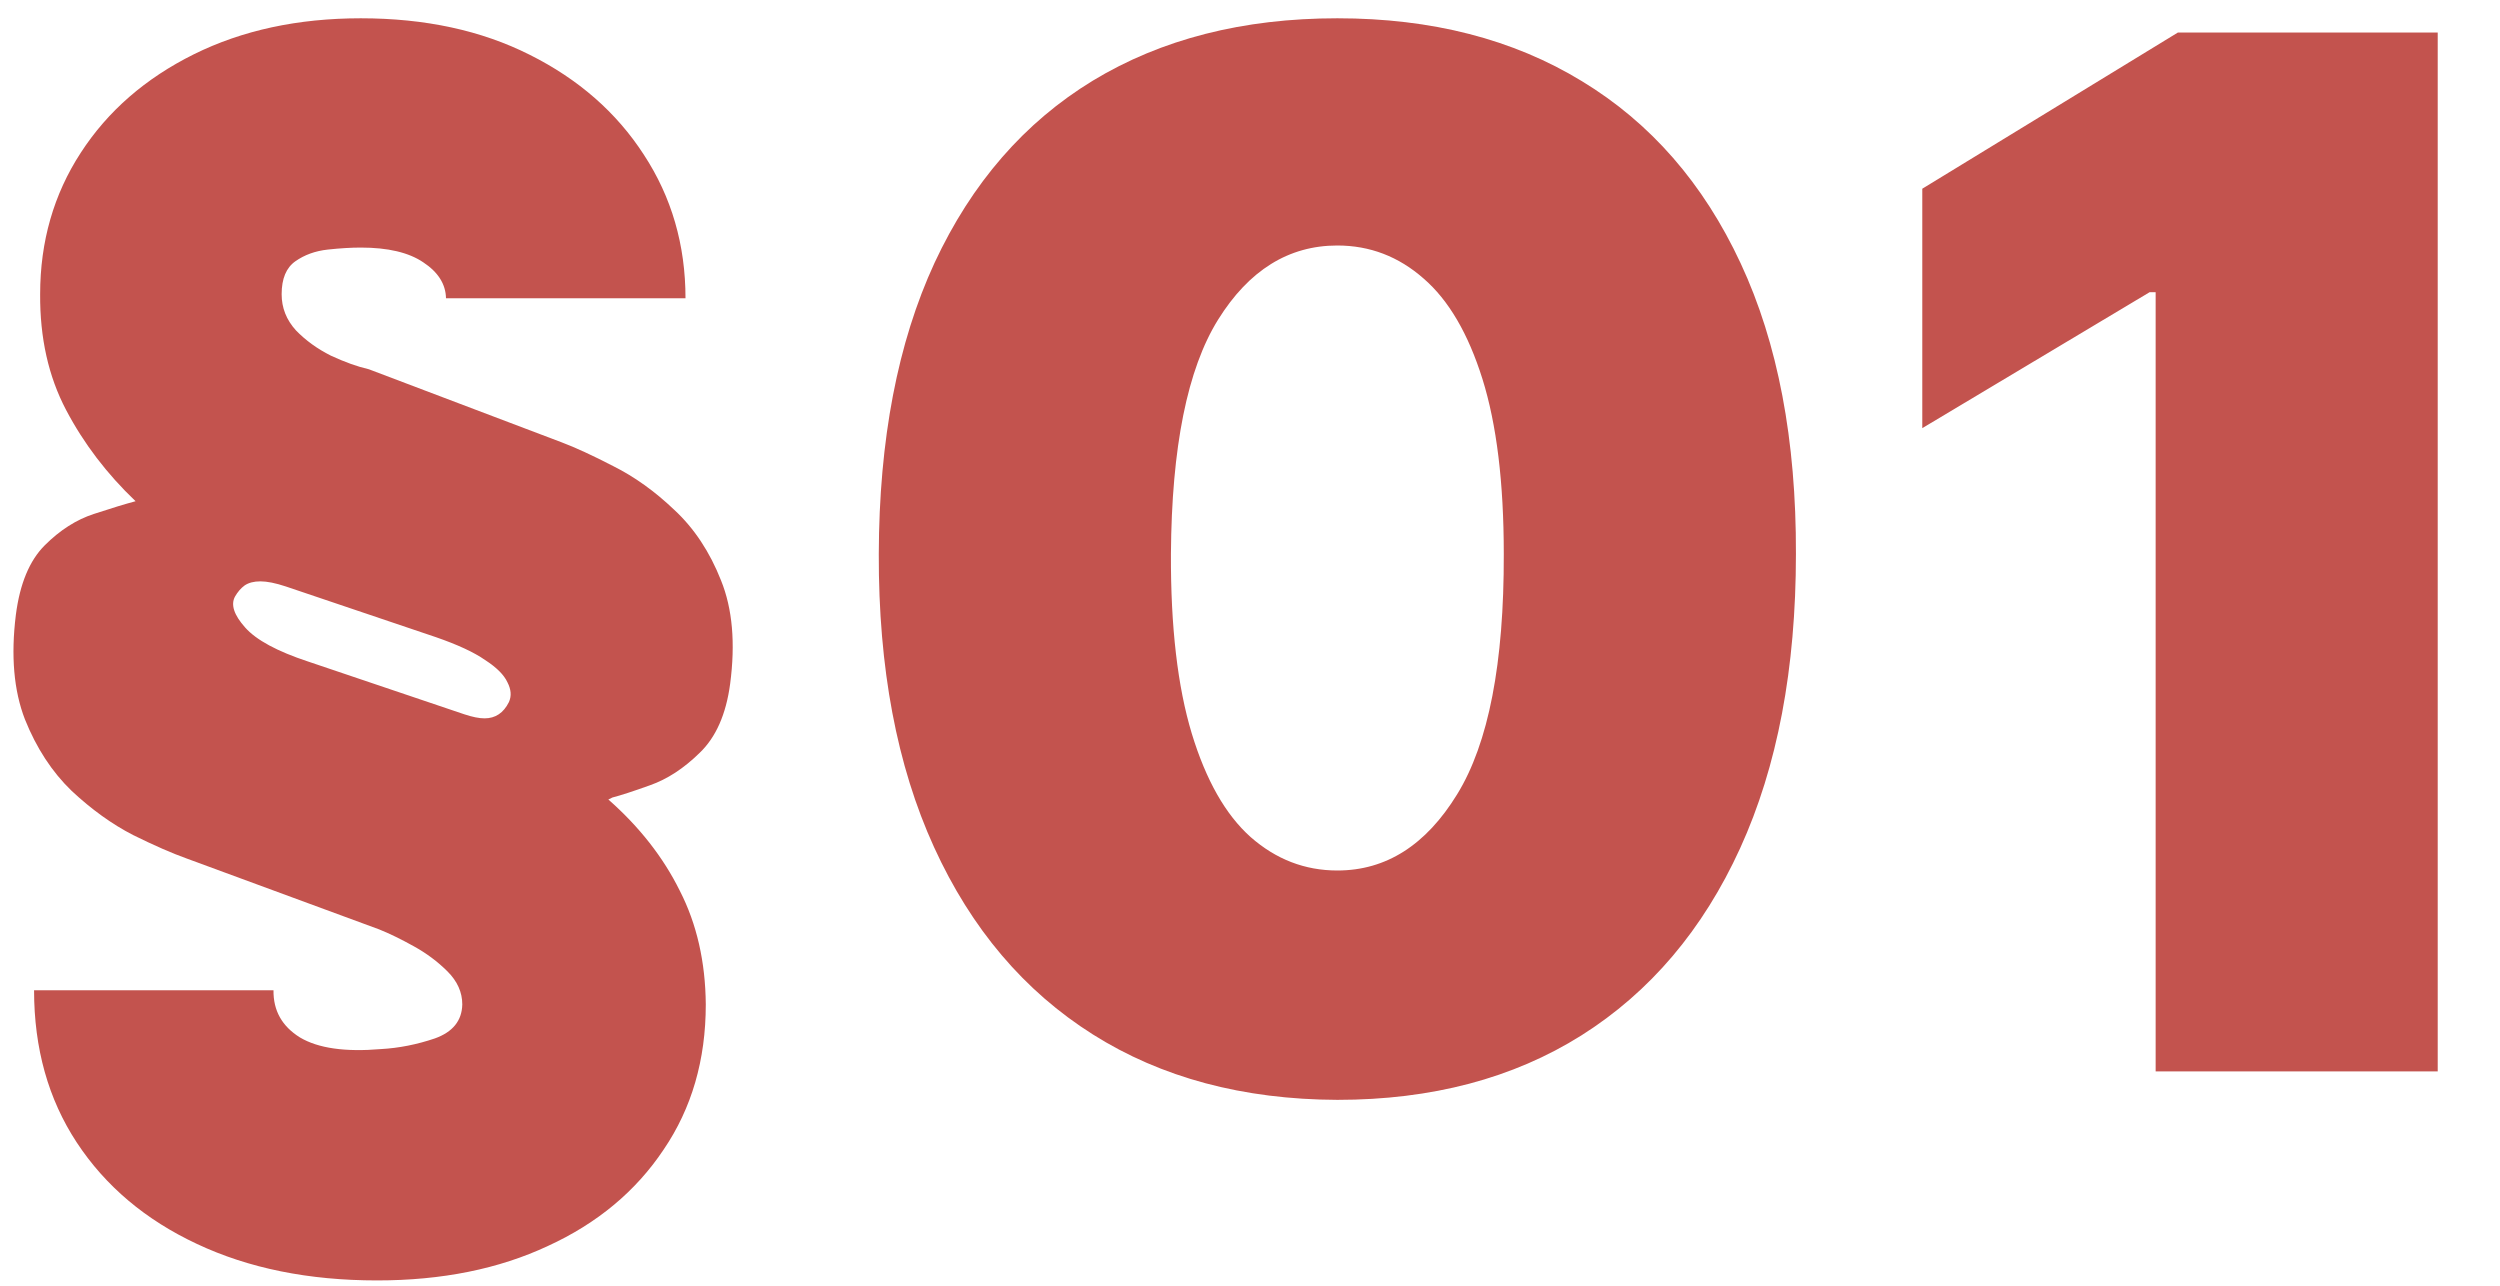
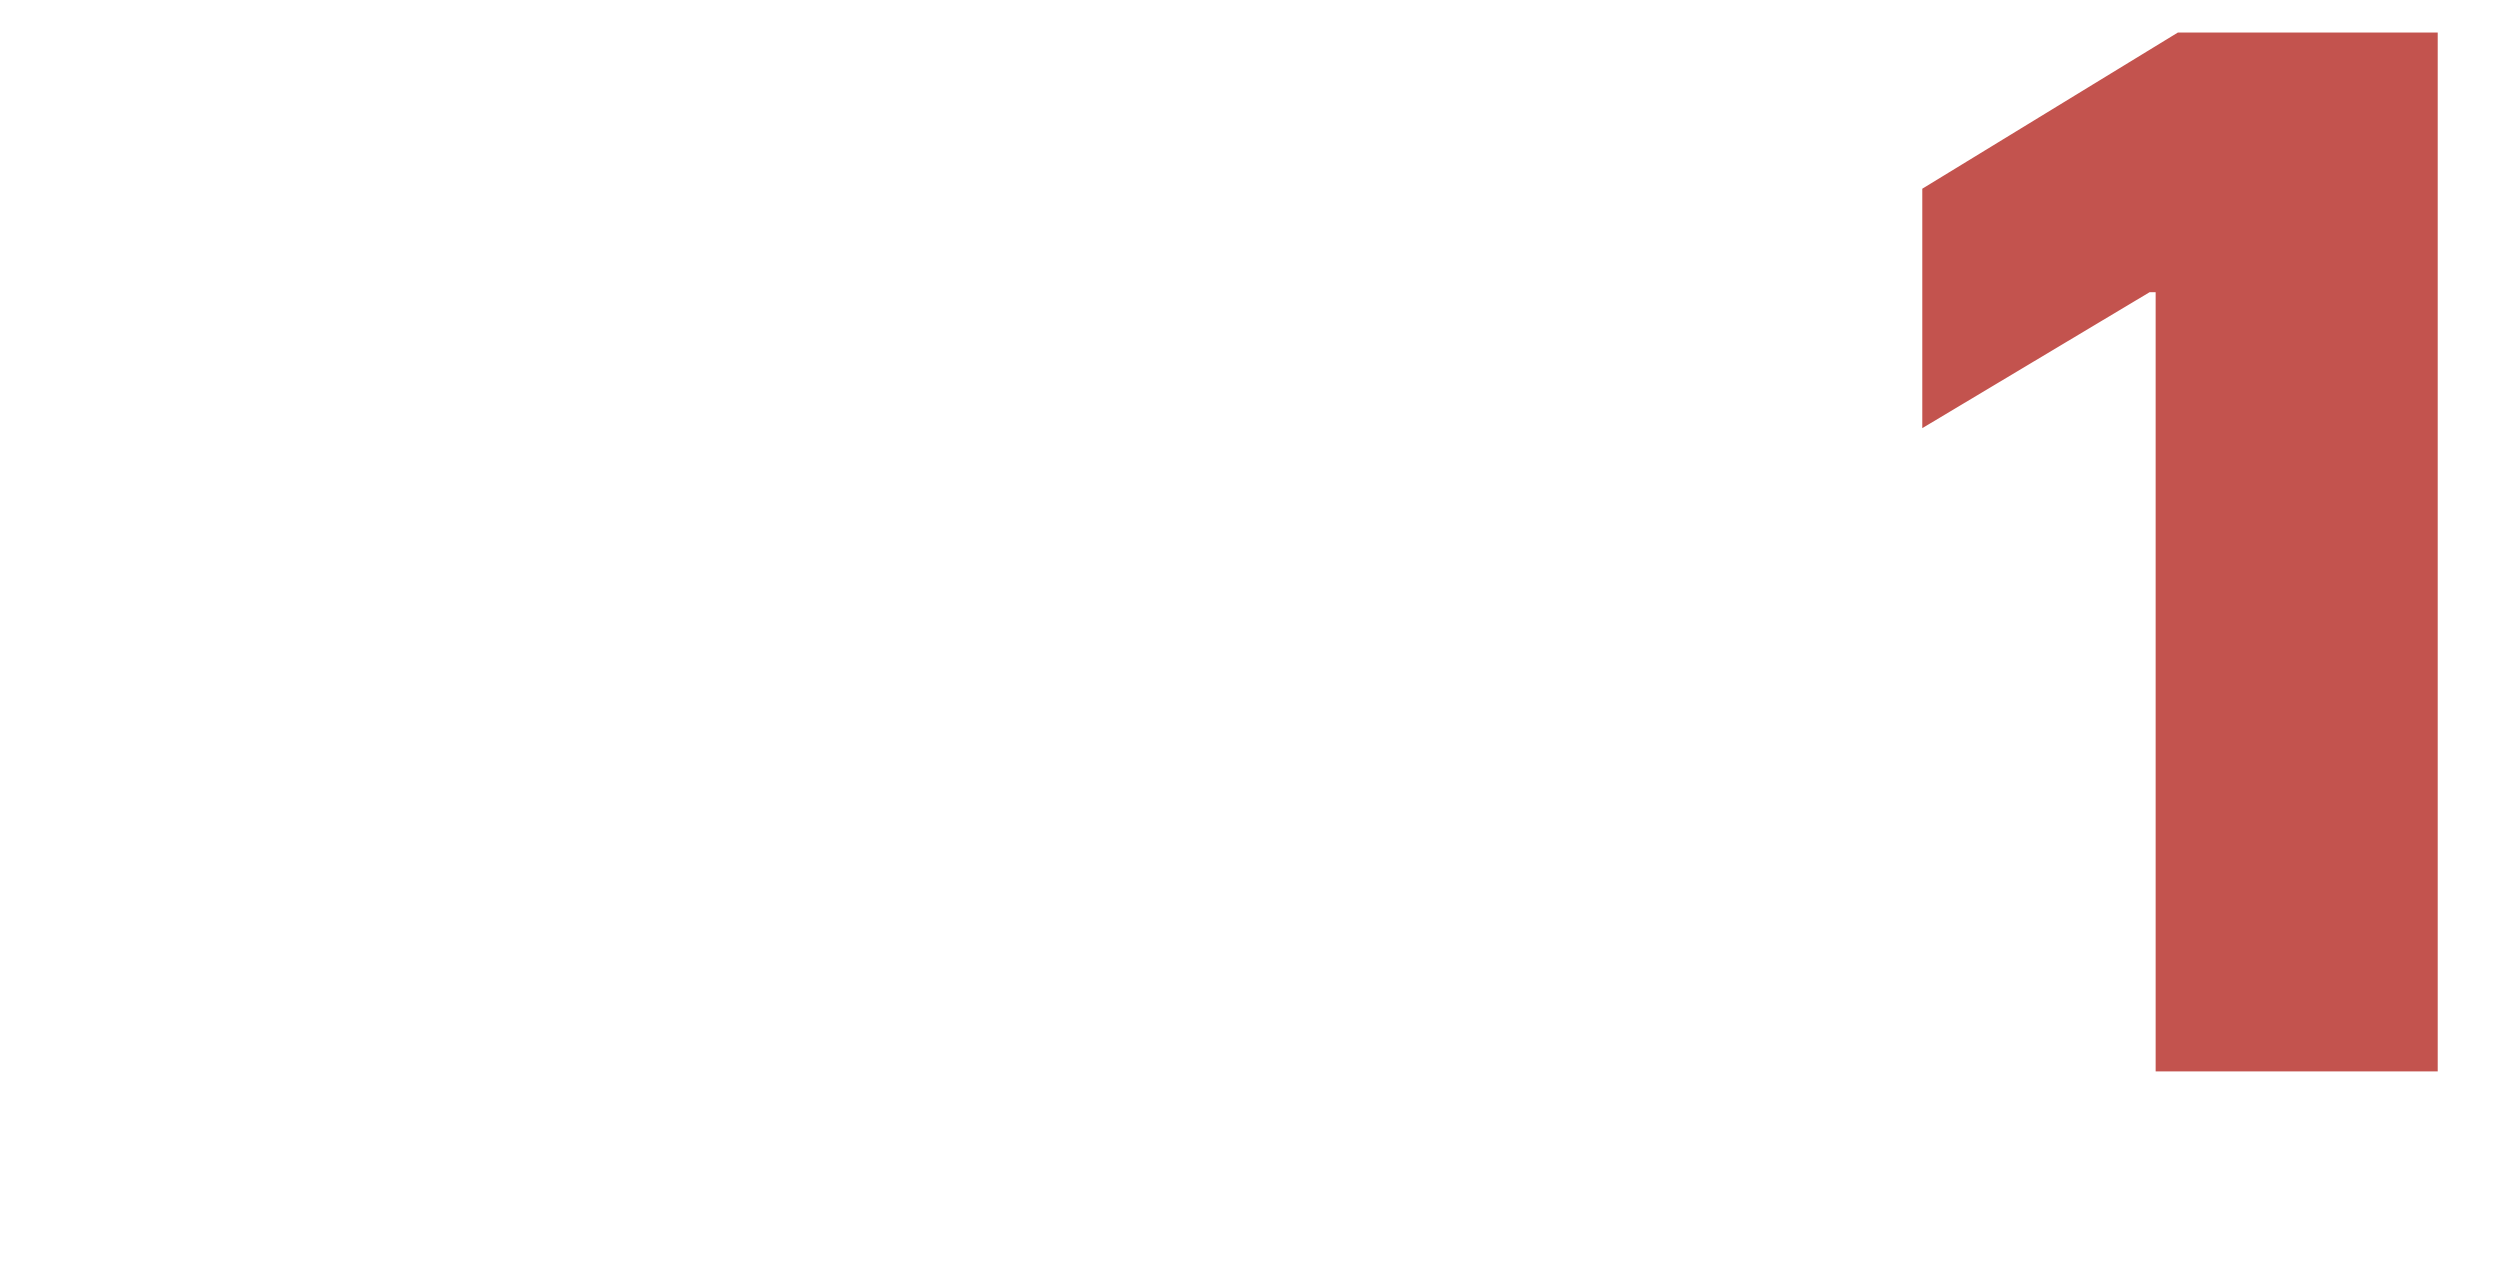
<svg xmlns="http://www.w3.org/2000/svg" width="35" height="18" viewBox="0 0 35 18" fill="none">
  <path d="M34.128 0.455V15H30.179V4.091H30.094L26.912 5.994V2.642L30.491 0.455H34.128Z" fill="#C3534E" />
-   <path d="M18.723 15.398C17.402 15.393 16.261 15.088 15.3 14.482C14.338 13.875 13.598 13.002 13.077 11.861C12.556 10.72 12.298 9.351 12.303 7.756C12.307 6.155 12.568 4.796 13.084 3.679C13.605 2.561 14.343 1.712 15.3 1.129C16.261 0.547 17.402 0.256 18.723 0.256C20.044 0.256 21.185 0.549 22.146 1.136C23.108 1.719 23.849 2.569 24.369 3.686C24.89 4.803 25.148 6.16 25.143 7.756C25.143 9.361 24.883 10.734 24.362 11.875C23.841 13.016 23.1 13.89 22.139 14.496C21.183 15.097 20.044 15.398 18.723 15.398ZM18.723 12.187C19.405 12.187 19.963 11.832 20.399 11.122C20.84 10.407 21.057 9.285 21.053 7.756C21.053 6.757 20.953 5.94 20.754 5.305C20.555 4.671 20.281 4.202 19.93 3.899C19.58 3.591 19.178 3.437 18.723 3.437C18.041 3.437 17.485 3.783 17.054 4.474C16.623 5.166 16.403 6.259 16.393 7.756C16.389 8.774 16.486 9.612 16.685 10.27C16.884 10.923 17.158 11.406 17.509 11.719C17.864 12.031 18.268 12.187 18.723 12.187Z" fill="#C3534E" />
-   <path d="M9.597 4.176H6.244C6.24 3.977 6.133 3.809 5.925 3.672C5.721 3.534 5.43 3.466 5.051 3.466C4.918 3.466 4.765 3.475 4.589 3.494C4.414 3.513 4.263 3.568 4.135 3.658C4.007 3.748 3.943 3.901 3.943 4.119C3.943 4.309 4.009 4.477 4.142 4.624C4.279 4.766 4.443 4.884 4.632 4.979C4.826 5.069 5.004 5.133 5.165 5.17L7.864 6.193C8.053 6.264 8.294 6.375 8.588 6.527C8.882 6.674 9.166 6.877 9.44 7.138C9.72 7.398 9.937 7.727 10.094 8.125C10.255 8.523 10.297 9.006 10.222 9.574C10.165 10 10.023 10.322 9.795 10.54C9.573 10.758 9.341 10.909 9.099 10.994C8.863 11.079 8.687 11.136 8.574 11.165L8.517 11.193C8.953 11.577 9.286 12.003 9.518 12.472C9.755 12.935 9.876 13.466 9.881 14.062C9.881 14.839 9.684 15.516 9.291 16.094C8.903 16.676 8.363 17.126 7.672 17.443C6.985 17.765 6.187 17.926 5.278 17.926C4.322 17.926 3.481 17.756 2.757 17.415C2.037 17.078 1.476 16.605 1.074 15.994C0.676 15.388 0.477 14.678 0.477 13.864H3.829C3.825 14.148 3.948 14.368 4.199 14.524C4.454 14.676 4.833 14.73 5.335 14.687C5.586 14.673 5.837 14.623 6.088 14.538C6.339 14.448 6.467 14.29 6.472 14.062C6.472 13.892 6.403 13.738 6.266 13.601C6.128 13.463 5.97 13.345 5.79 13.246C5.61 13.146 5.449 13.068 5.307 13.011L2.608 12.017C2.409 11.946 2.16 11.837 1.862 11.69C1.569 11.539 1.282 11.333 1.003 11.072C0.728 10.807 0.51 10.473 0.349 10.071C0.193 9.668 0.151 9.181 0.222 8.608C0.278 8.172 0.413 7.848 0.626 7.635C0.839 7.422 1.069 7.275 1.315 7.195C1.561 7.114 1.756 7.055 1.898 7.017C1.495 6.633 1.171 6.207 0.925 5.739C0.678 5.27 0.558 4.73 0.562 4.119C0.562 3.381 0.752 2.72 1.131 2.138C1.509 1.555 2.037 1.096 2.714 0.76C3.392 0.424 4.17 0.256 5.051 0.256C5.951 0.256 6.739 0.426 7.416 0.767C8.098 1.108 8.631 1.574 9.014 2.166C9.402 2.758 9.597 3.428 9.597 4.176ZM7.125 9.829C7.163 9.744 7.156 9.652 7.104 9.552C7.056 9.448 6.952 9.344 6.791 9.24C6.635 9.131 6.405 9.025 6.102 8.92L4 8.21C3.858 8.163 3.74 8.139 3.645 8.139C3.555 8.139 3.481 8.158 3.425 8.196C3.373 8.234 3.328 8.286 3.29 8.352C3.228 8.466 3.276 8.61 3.432 8.785C3.588 8.961 3.882 9.119 4.312 9.261L6.5 10C6.614 10.038 6.708 10.057 6.784 10.057C6.86 10.057 6.926 10.038 6.983 10C7.04 9.962 7.087 9.905 7.125 9.829Z" fill="#C3534E" />
</svg>